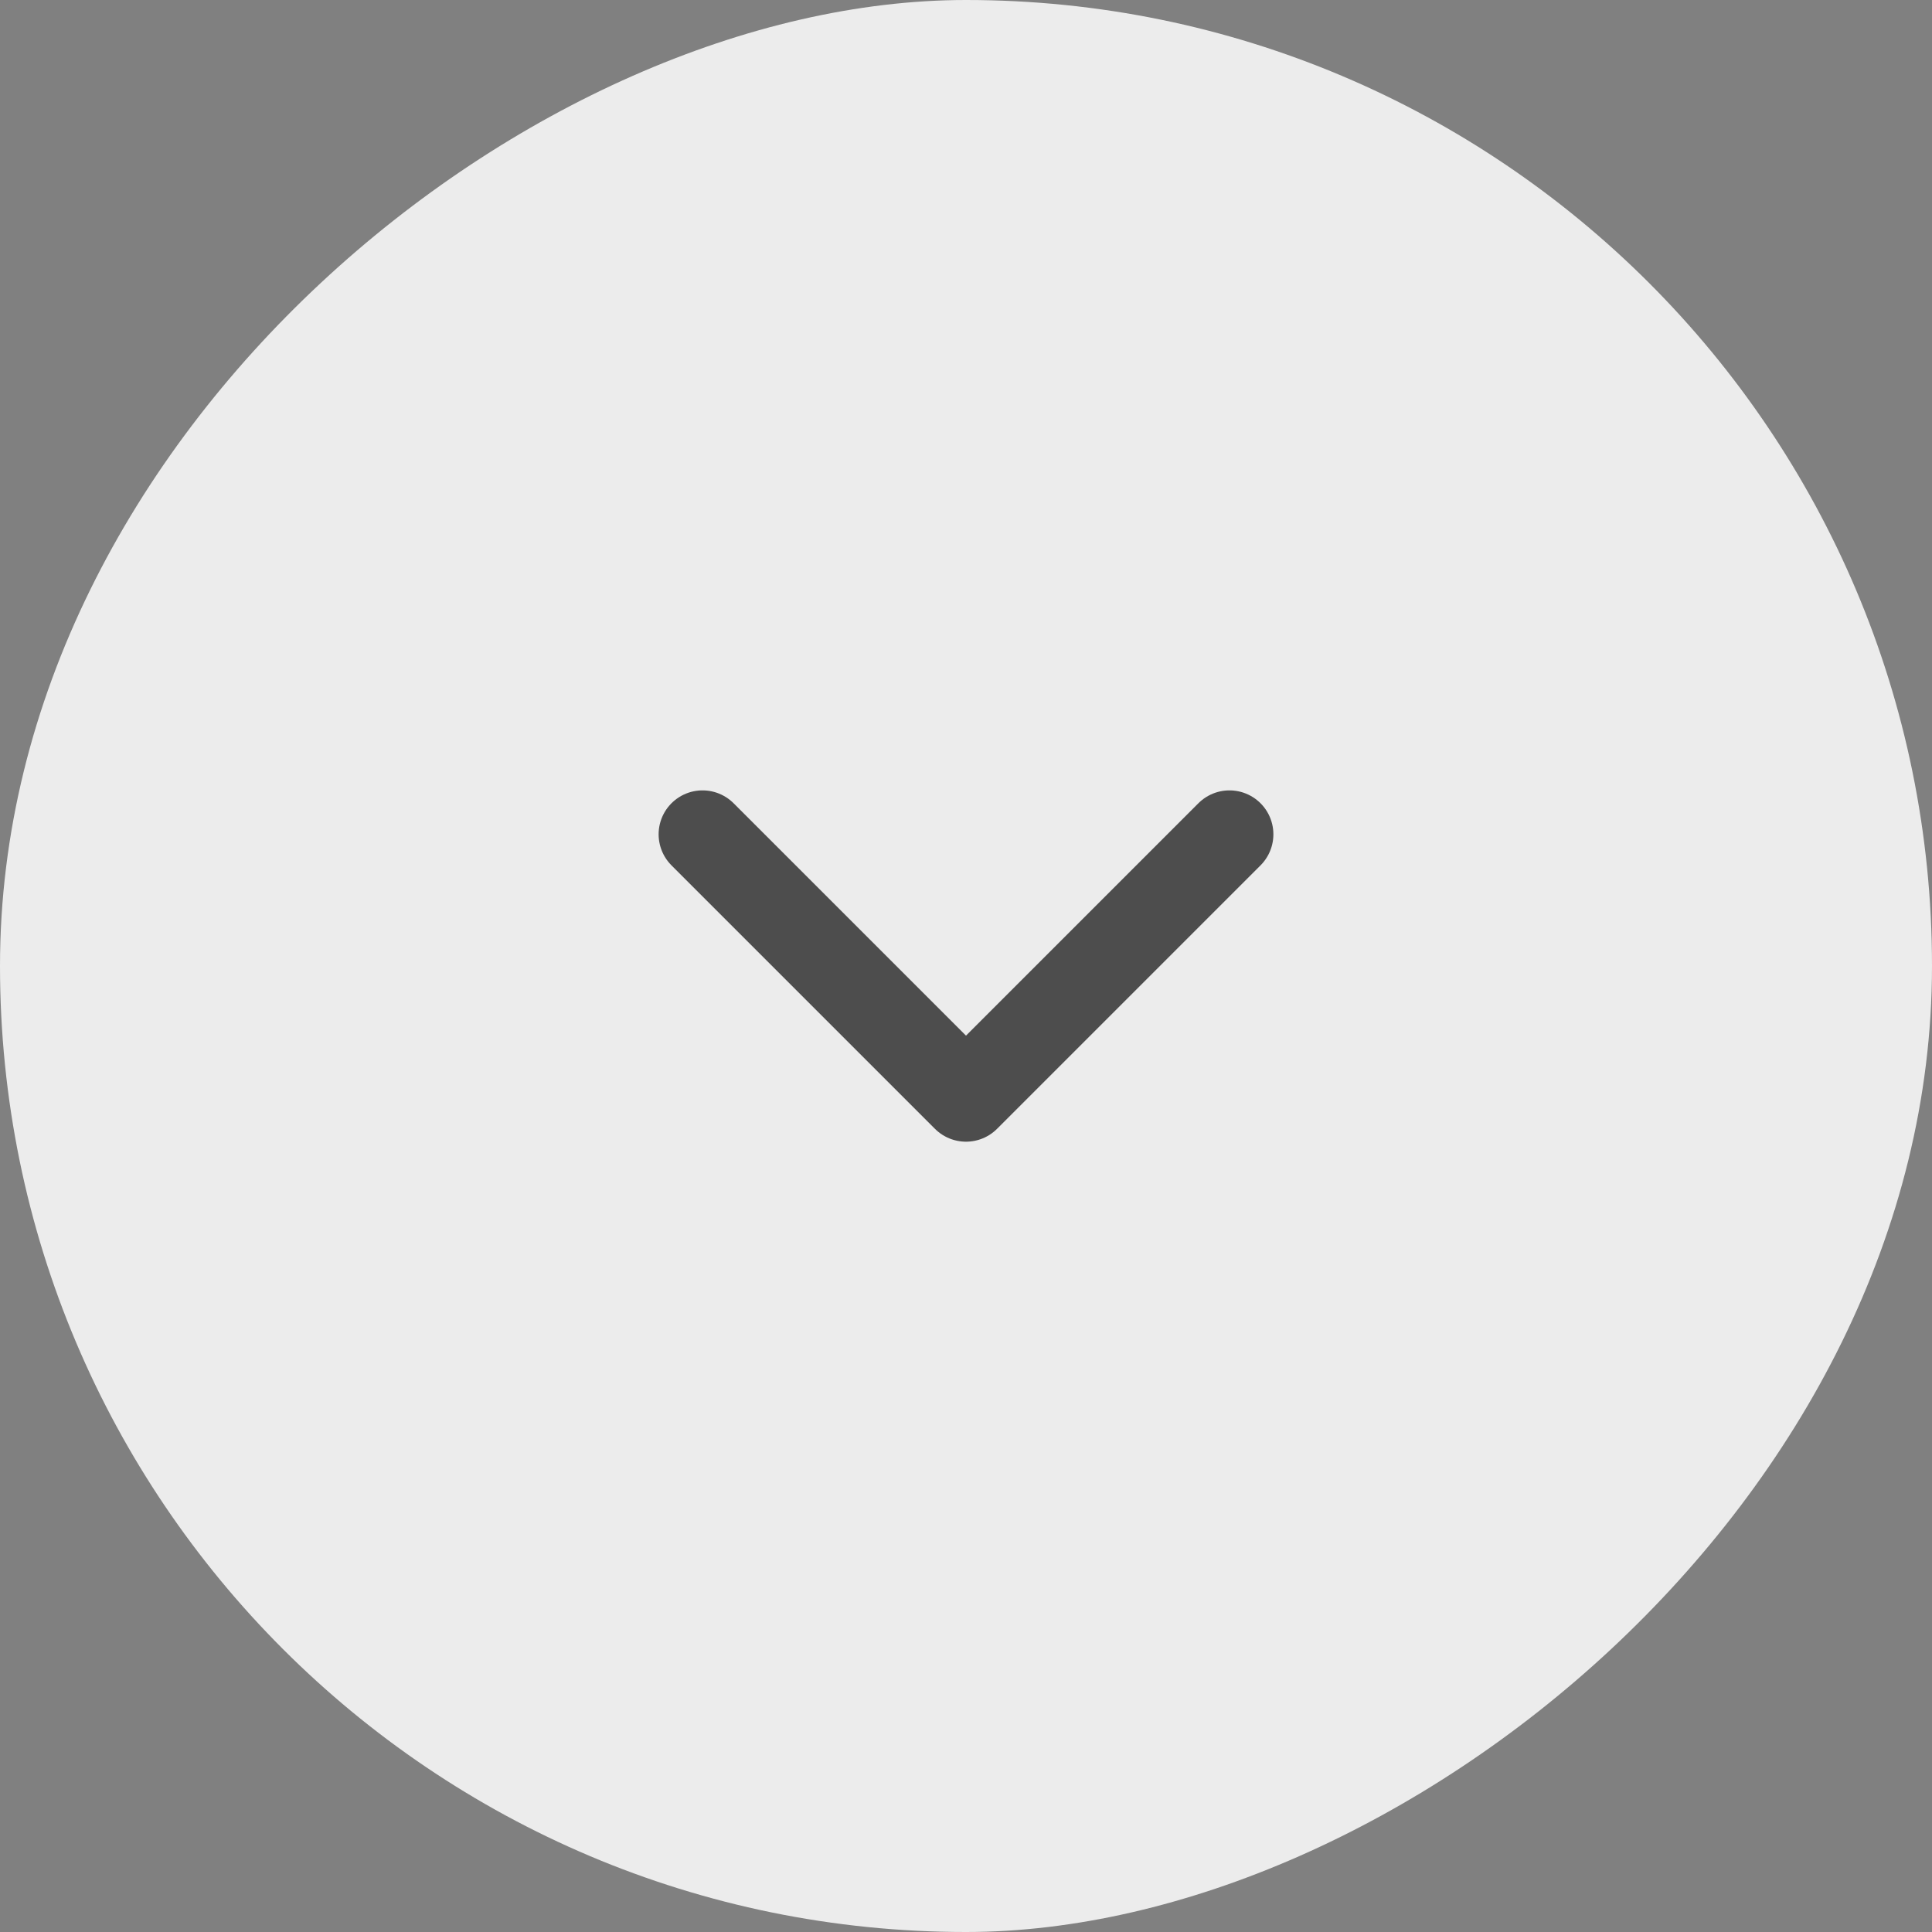
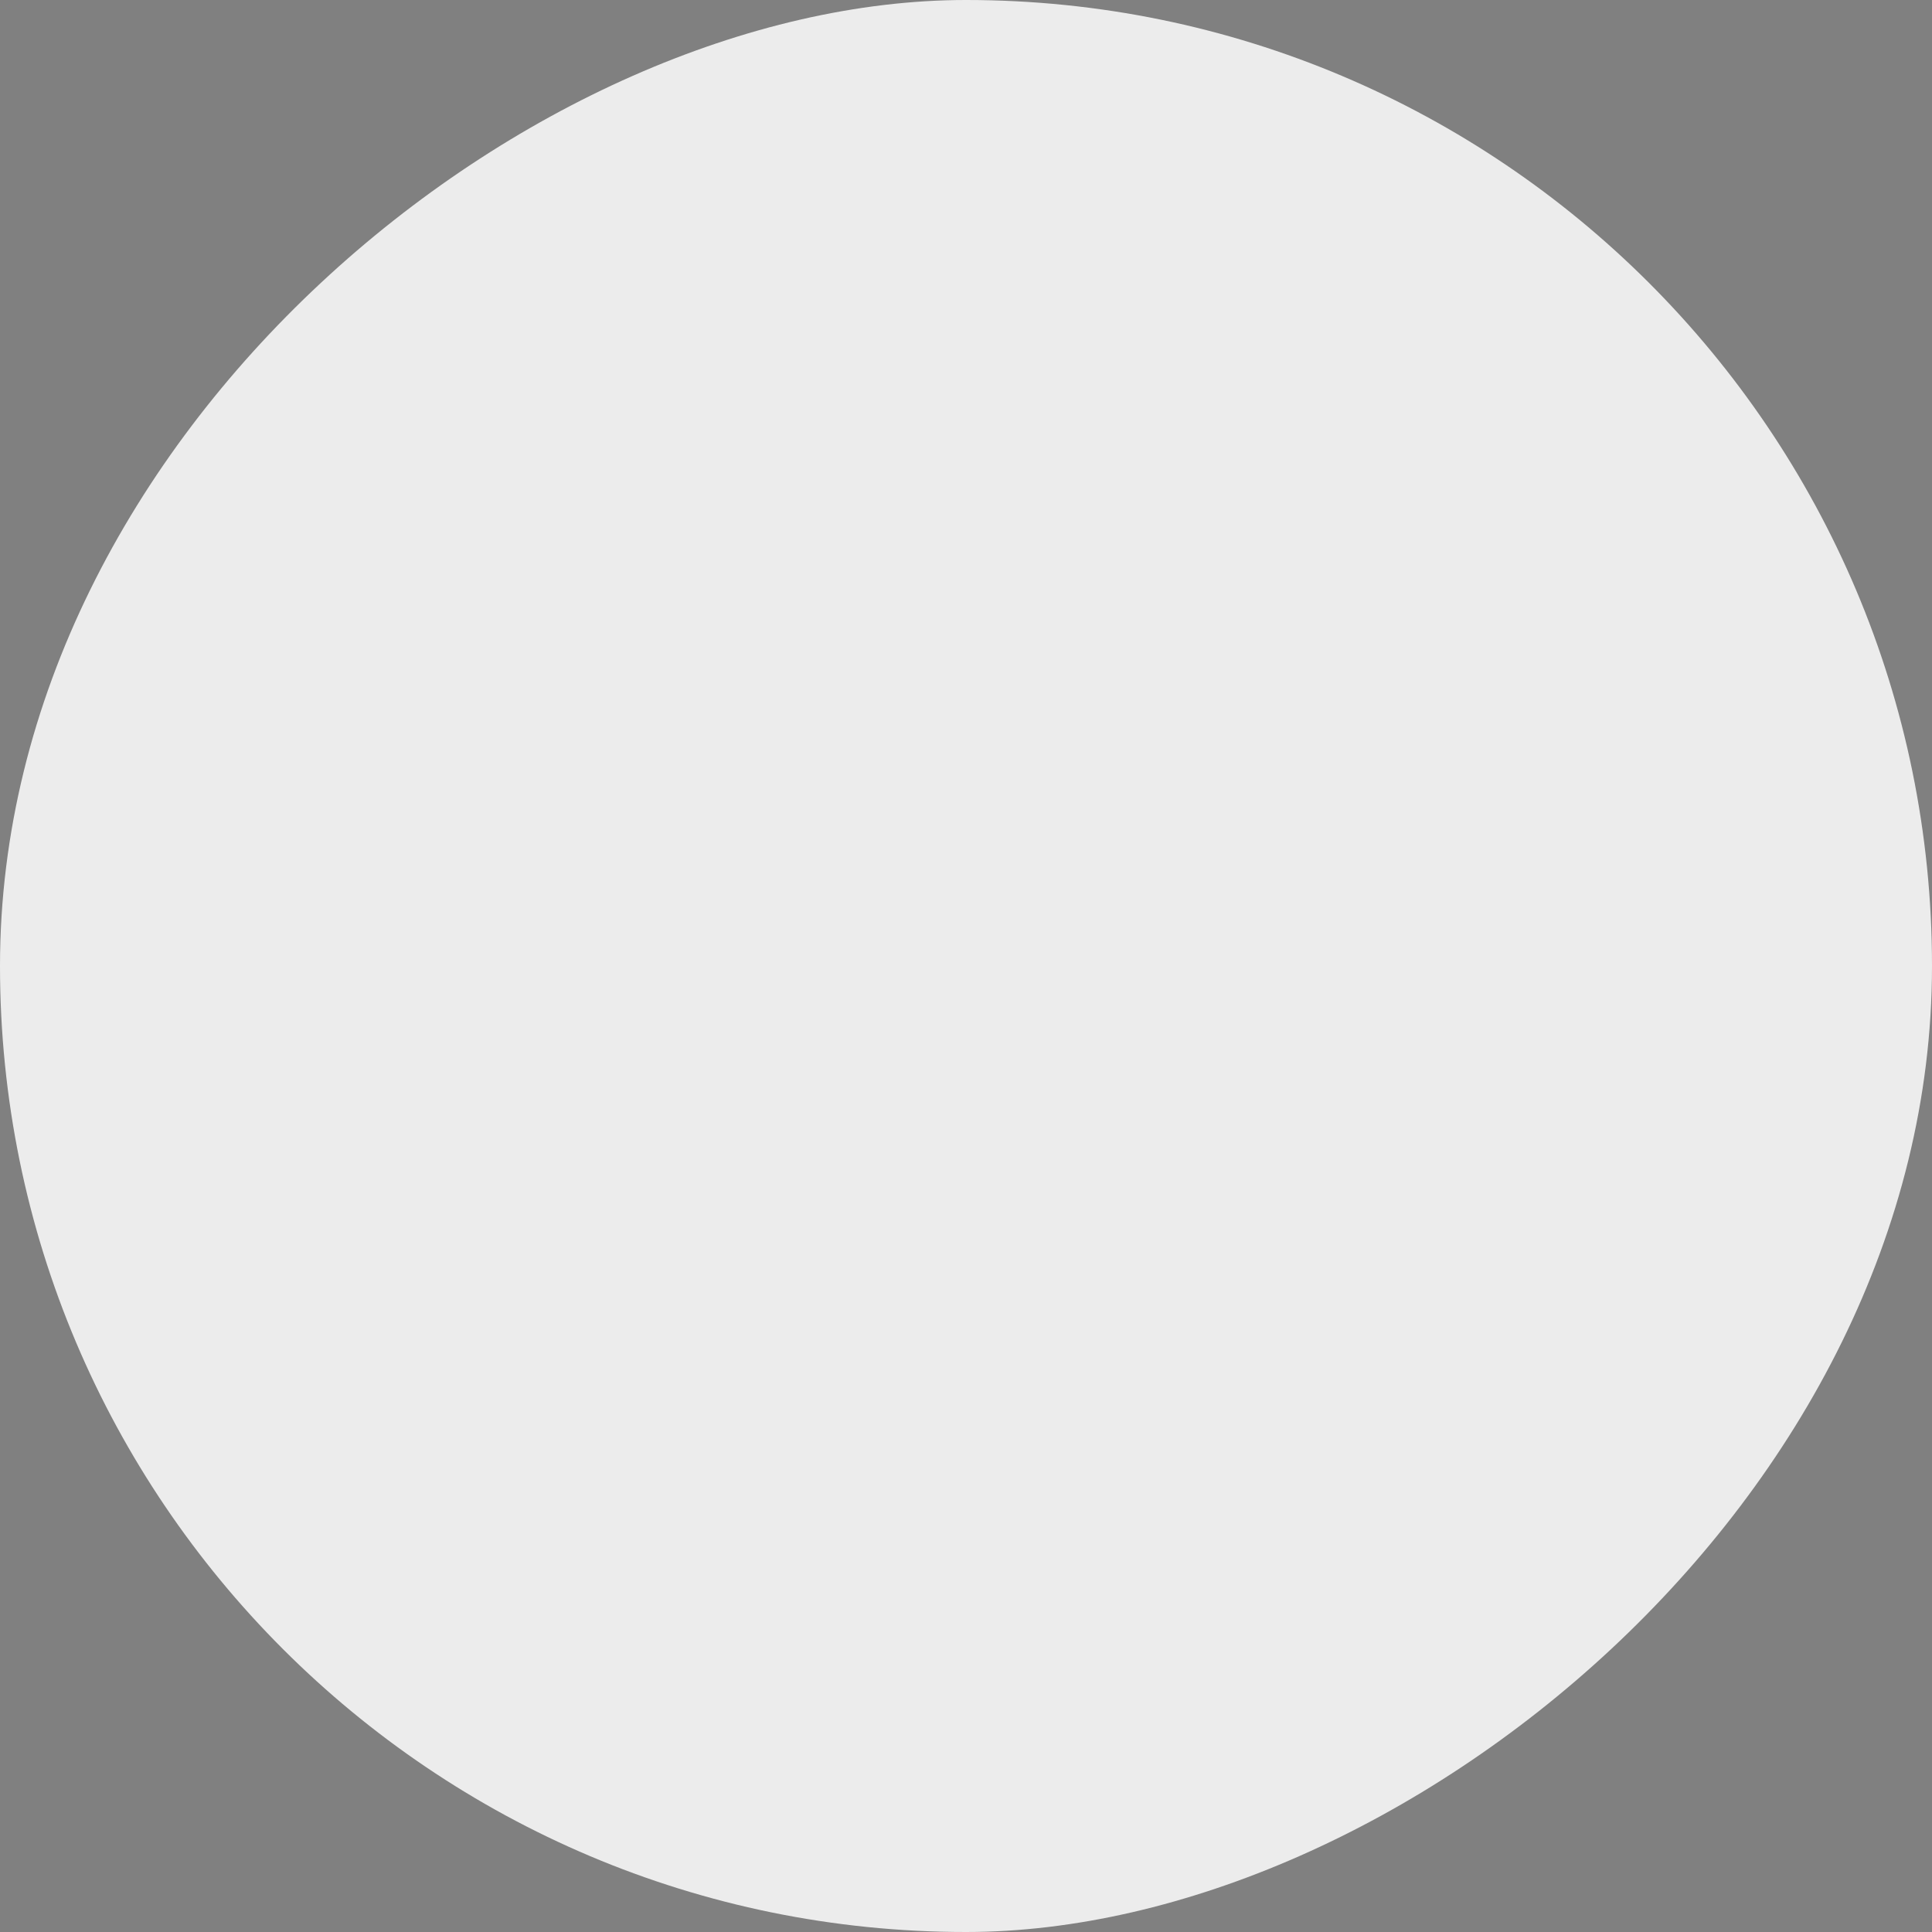
<svg xmlns="http://www.w3.org/2000/svg" width="30" height="30" viewBox="0 0 30 30" fill="none">
  <rect x="0" y="0" width="30" height="30" fill="#808080" stroke="none" />
  <rect x="30" width="30" height="30" rx="15" transform="rotate(90 30 0)" fill="#ECECEC" />
-   <path d="M10.909 12.955L15 17.046L19.091 12.955" stroke="#4D4D4D" stroke-width="1.364" stroke-linecap="round" stroke-linejoin="round" />
</svg>